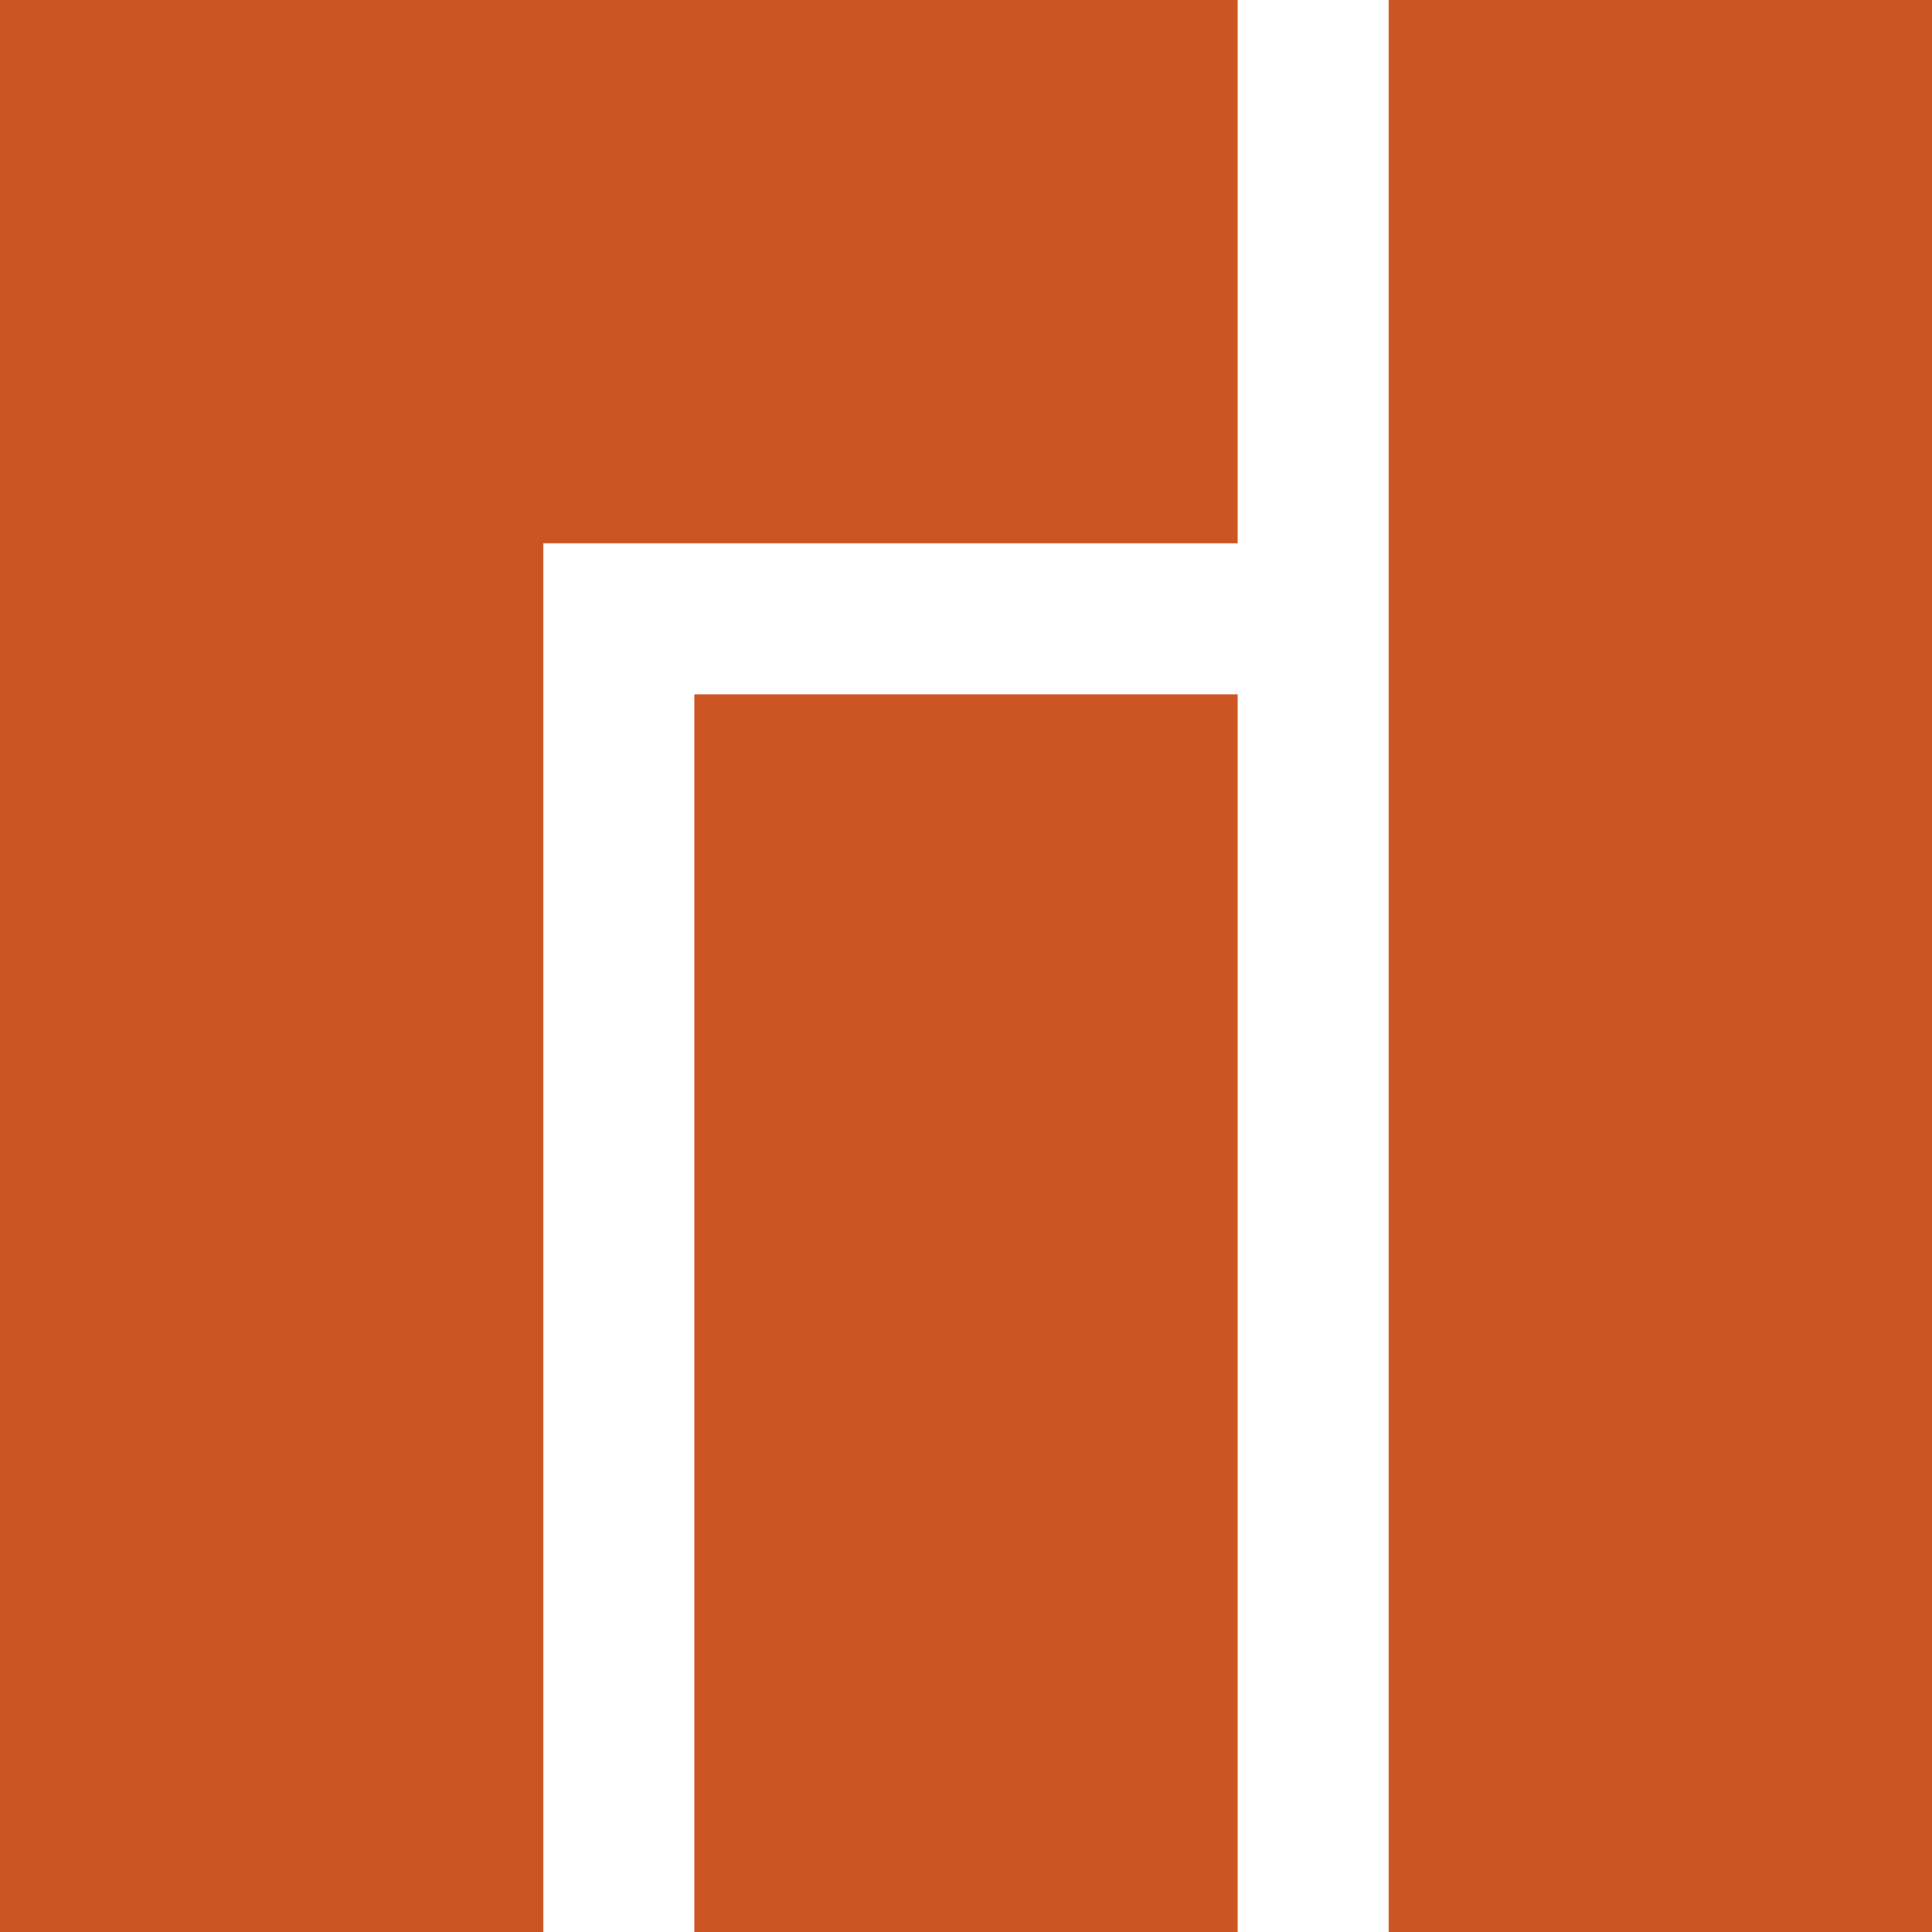
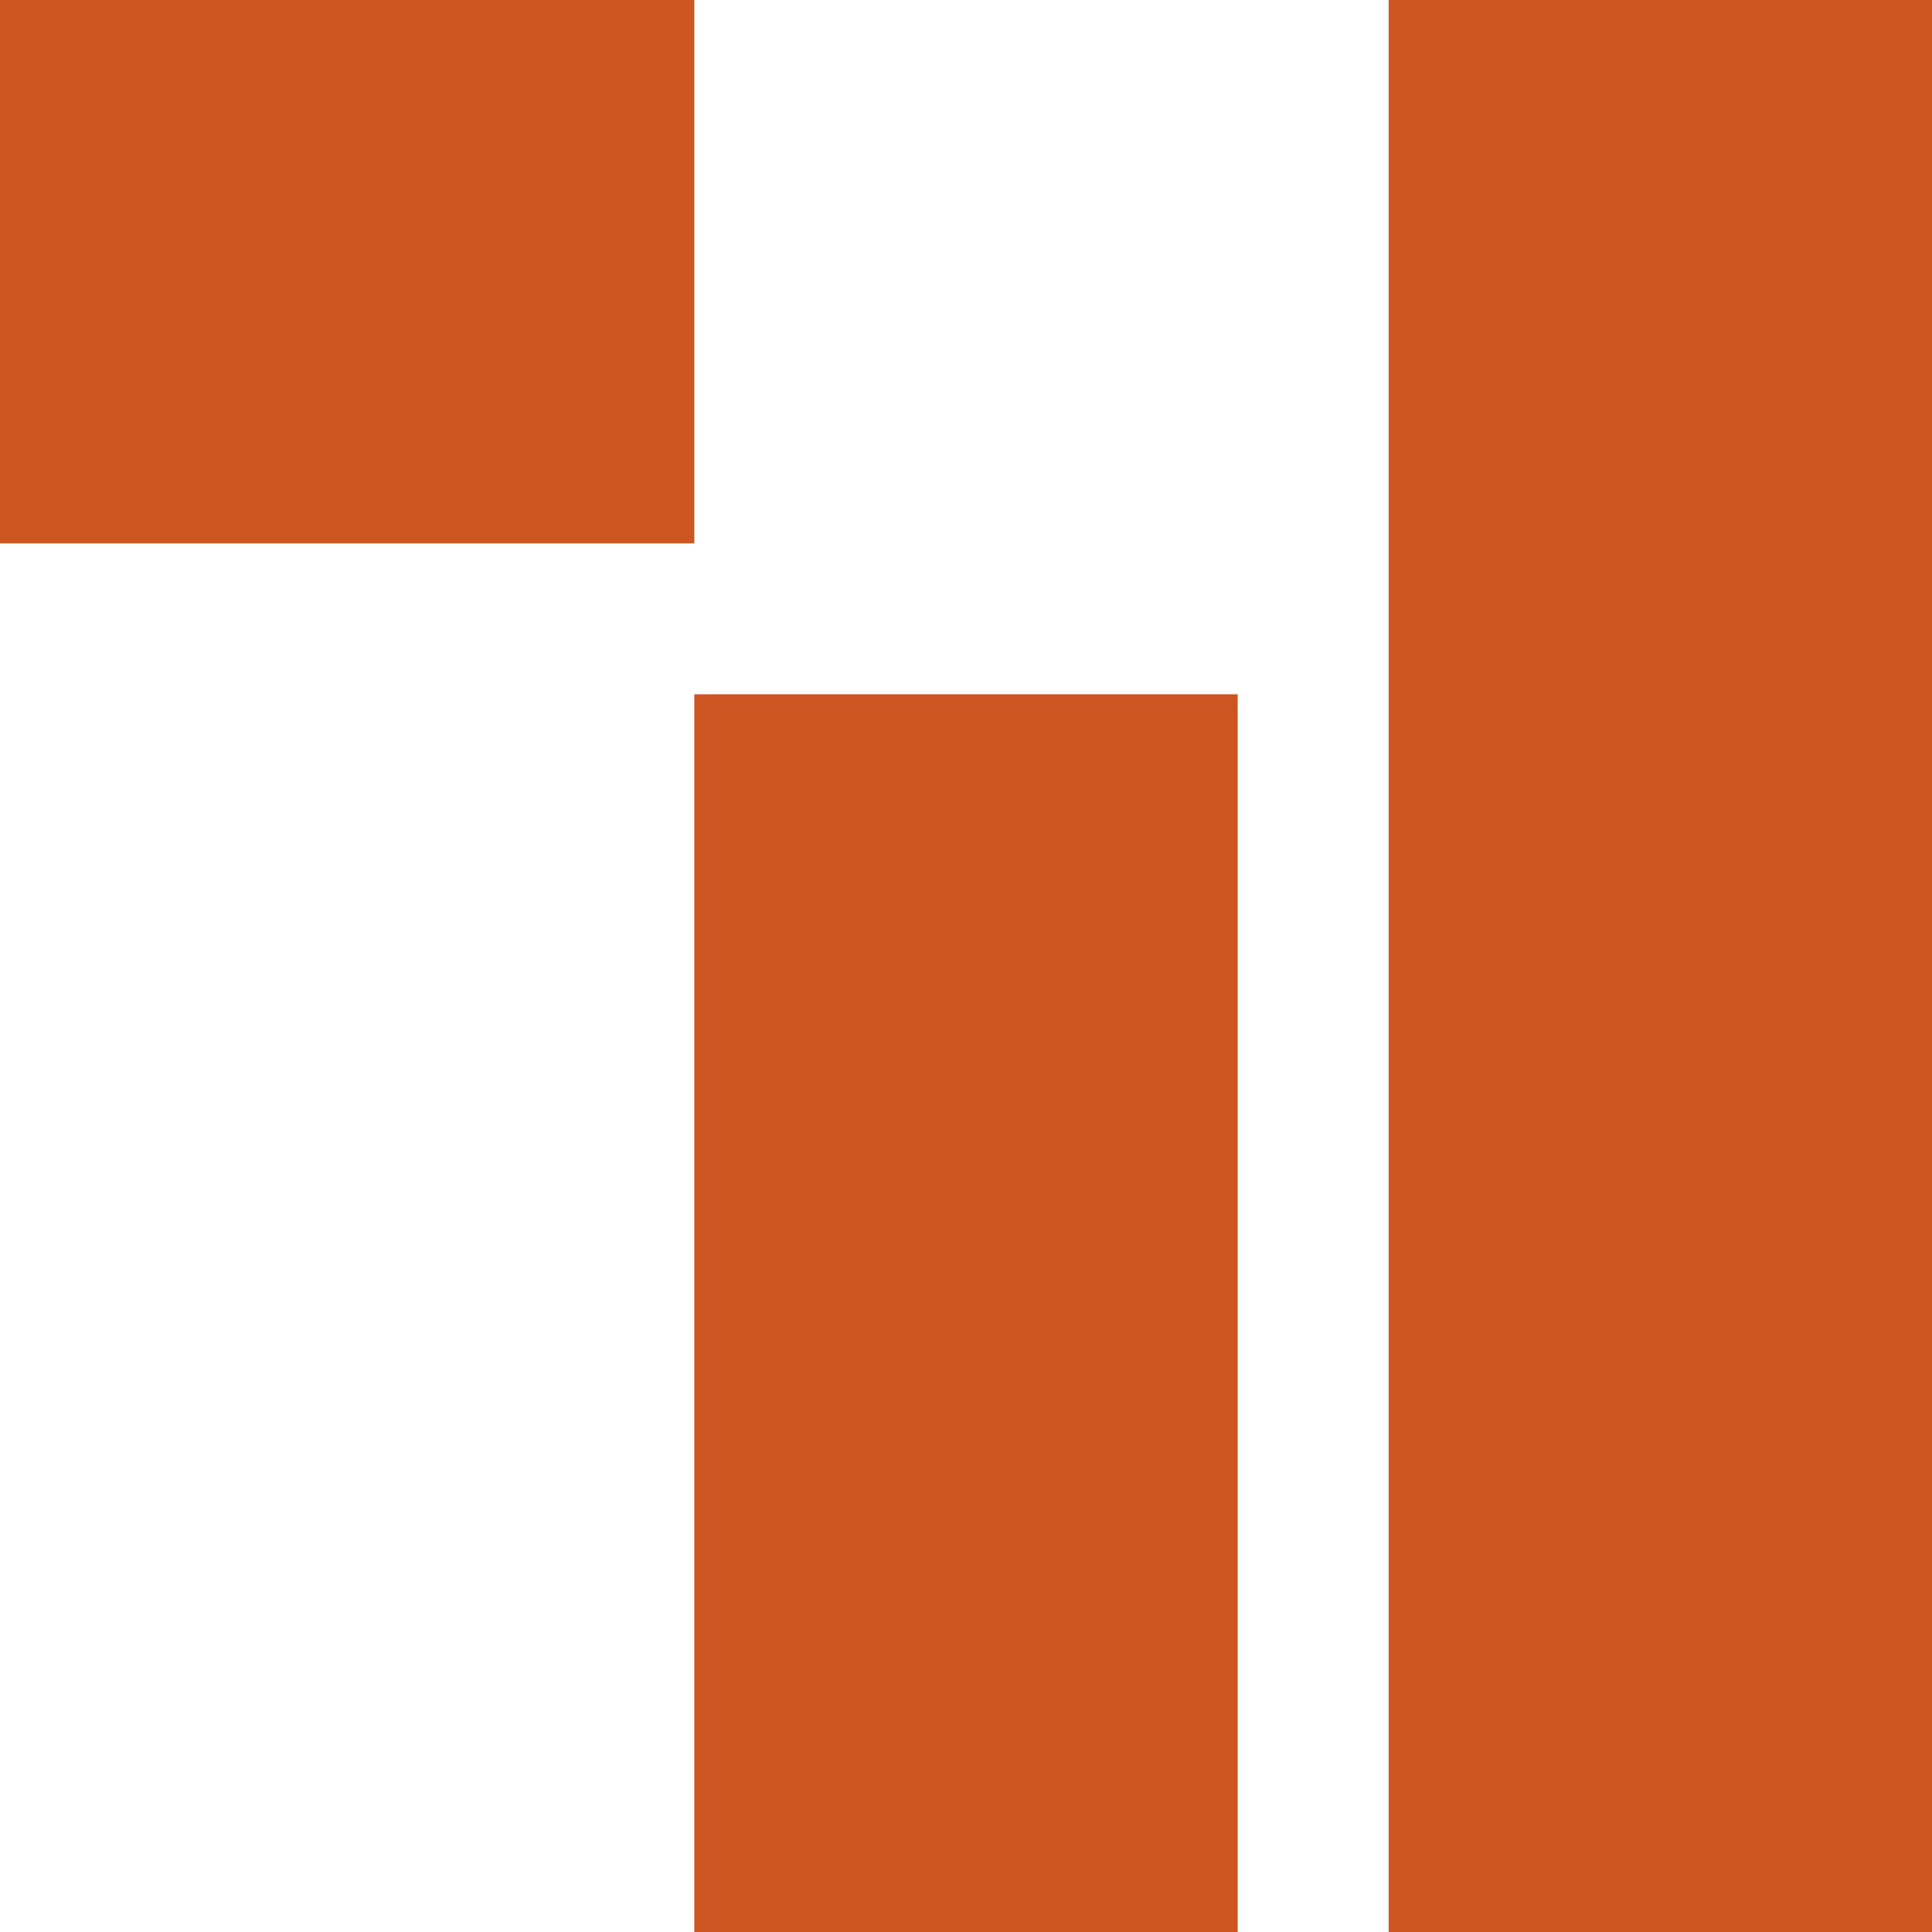
<svg xmlns="http://www.w3.org/2000/svg" role="img" width="32px" height="32px" viewBox="0 0 24 24">
  <title>Manjaro</title>
-   <path fill="#c52a9" d="M0 0v24h6.75V6.75h8.625V0H0zm8.625 8.625V24h6.75V8.625h-6.75zM17.25 0v24H24V0h-6.75z" />
+   <path fill="#c52a9" d="M0 0v24V6.75h8.625V0H0zm8.625 8.625V24h6.75V8.625h-6.75zM17.25 0v24H24V0h-6.75z" />
</svg>